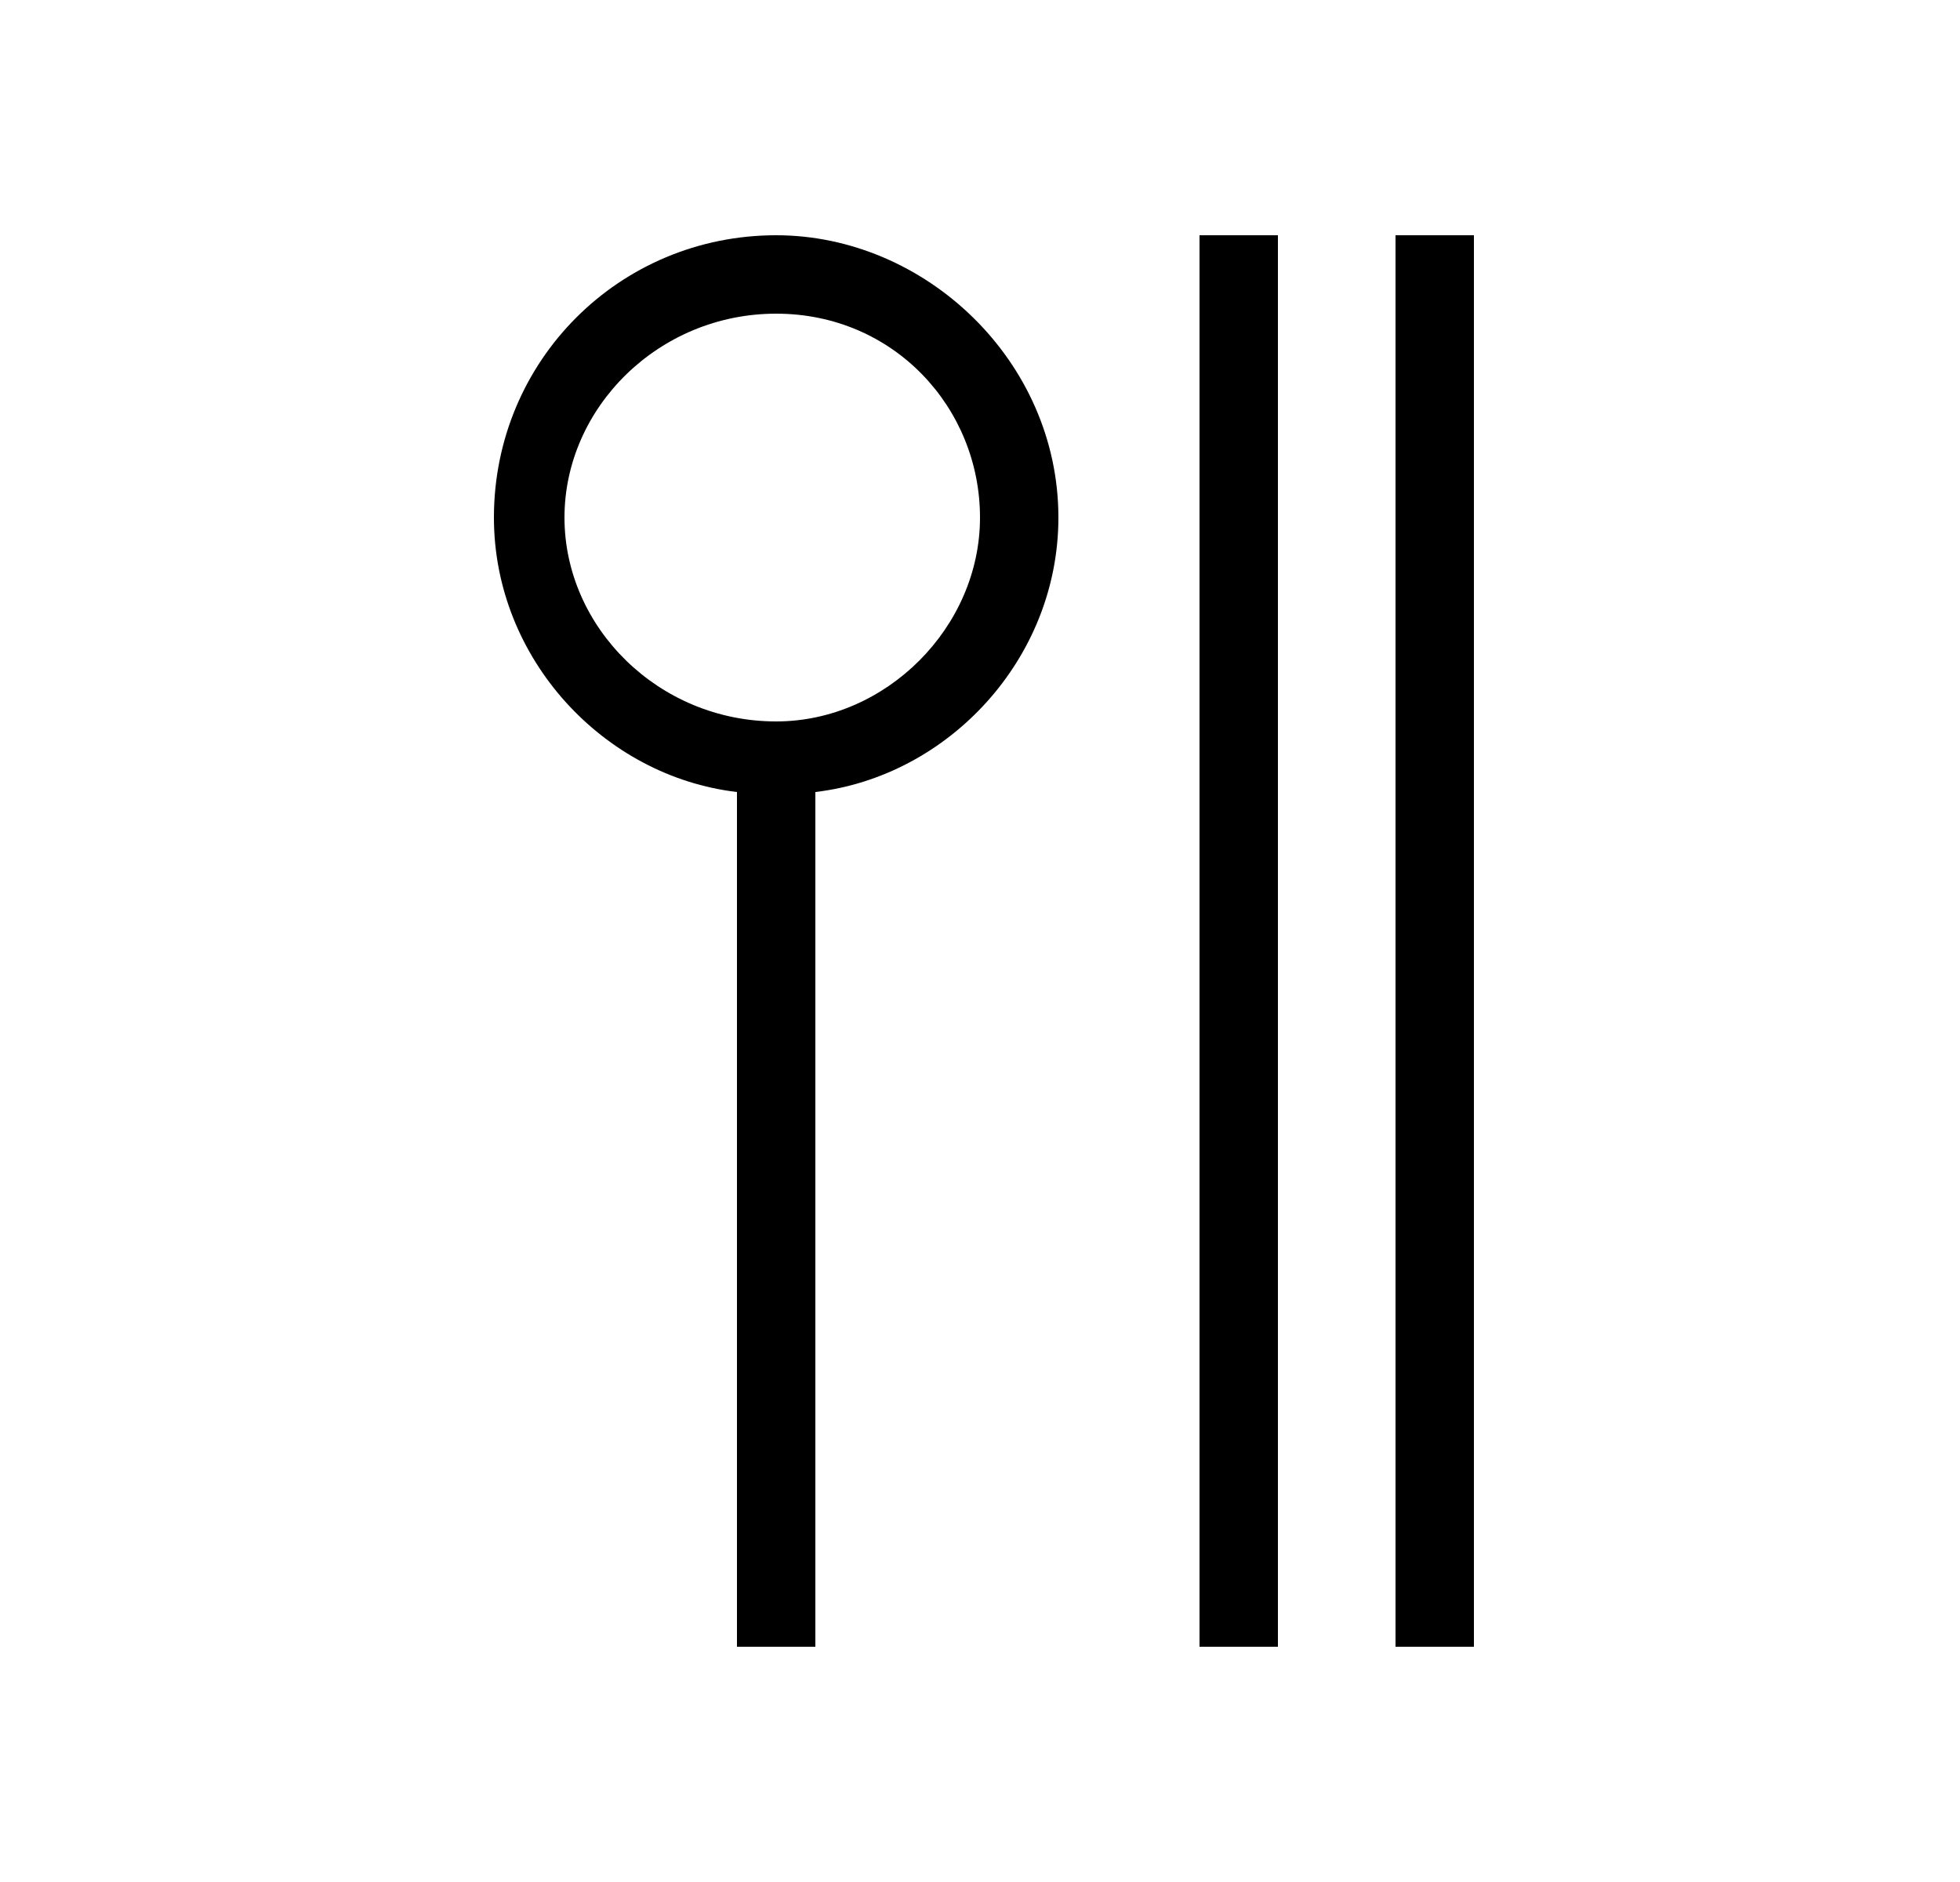
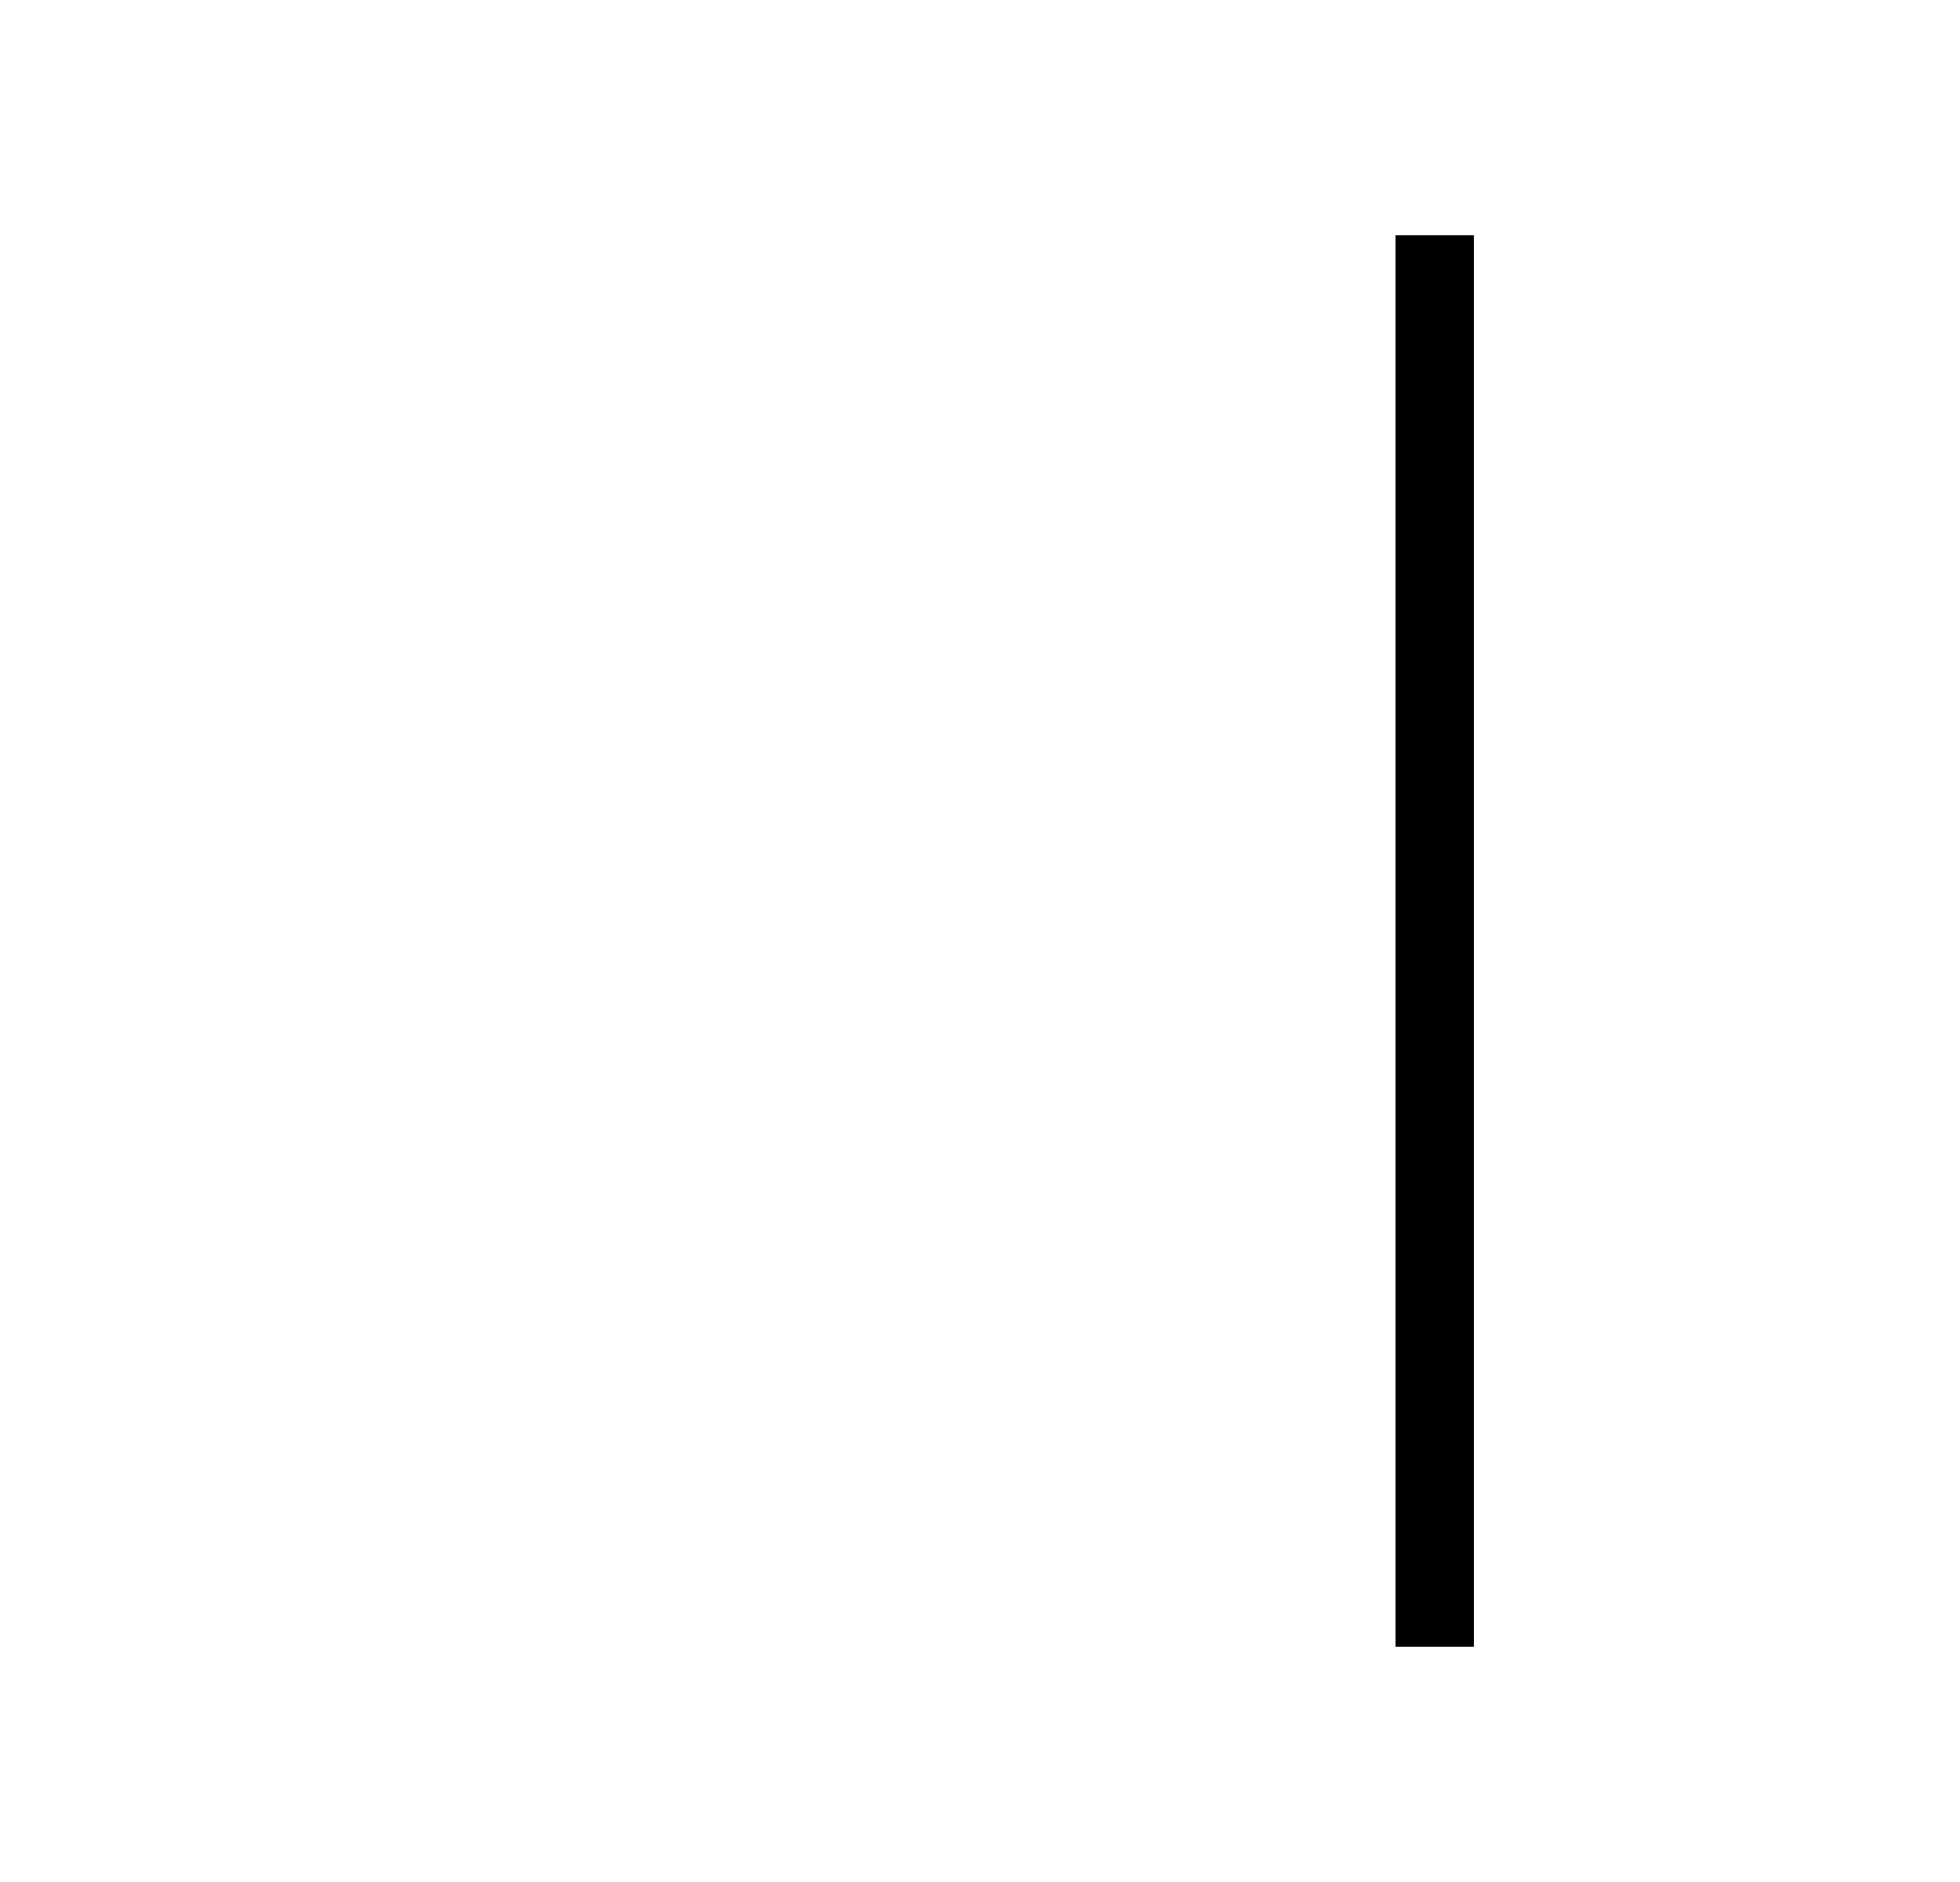
<svg xmlns="http://www.w3.org/2000/svg" version="1.1" id="圖層_1" x="0px" y="0px" viewBox="0 0 25 24" style="enable-background:new 0 0 25 24;" xml:space="preserve">
  <g>
-     <path d="M9.9,3c-2,0-3.6,1.6-3.6,3.6c0,1.8,1.4,3.3,3.1,3.5V21h1V10.1c1.7-0.2,3.1-1.7,3.1-3.5C13.5,4.6,11.8,3,9.9,3z M9.9,9.2   C8.4,9.2,7.2,8,7.2,6.6S8.4,4,9.9,4s2.6,1.2,2.6,2.6S11.3,9.2,9.9,9.2z" />
-     <rect x="15.3" y="3" width="1" height="18" />
    <rect x="17.8" y="3" width="1" height="18" />
  </g>
</svg>